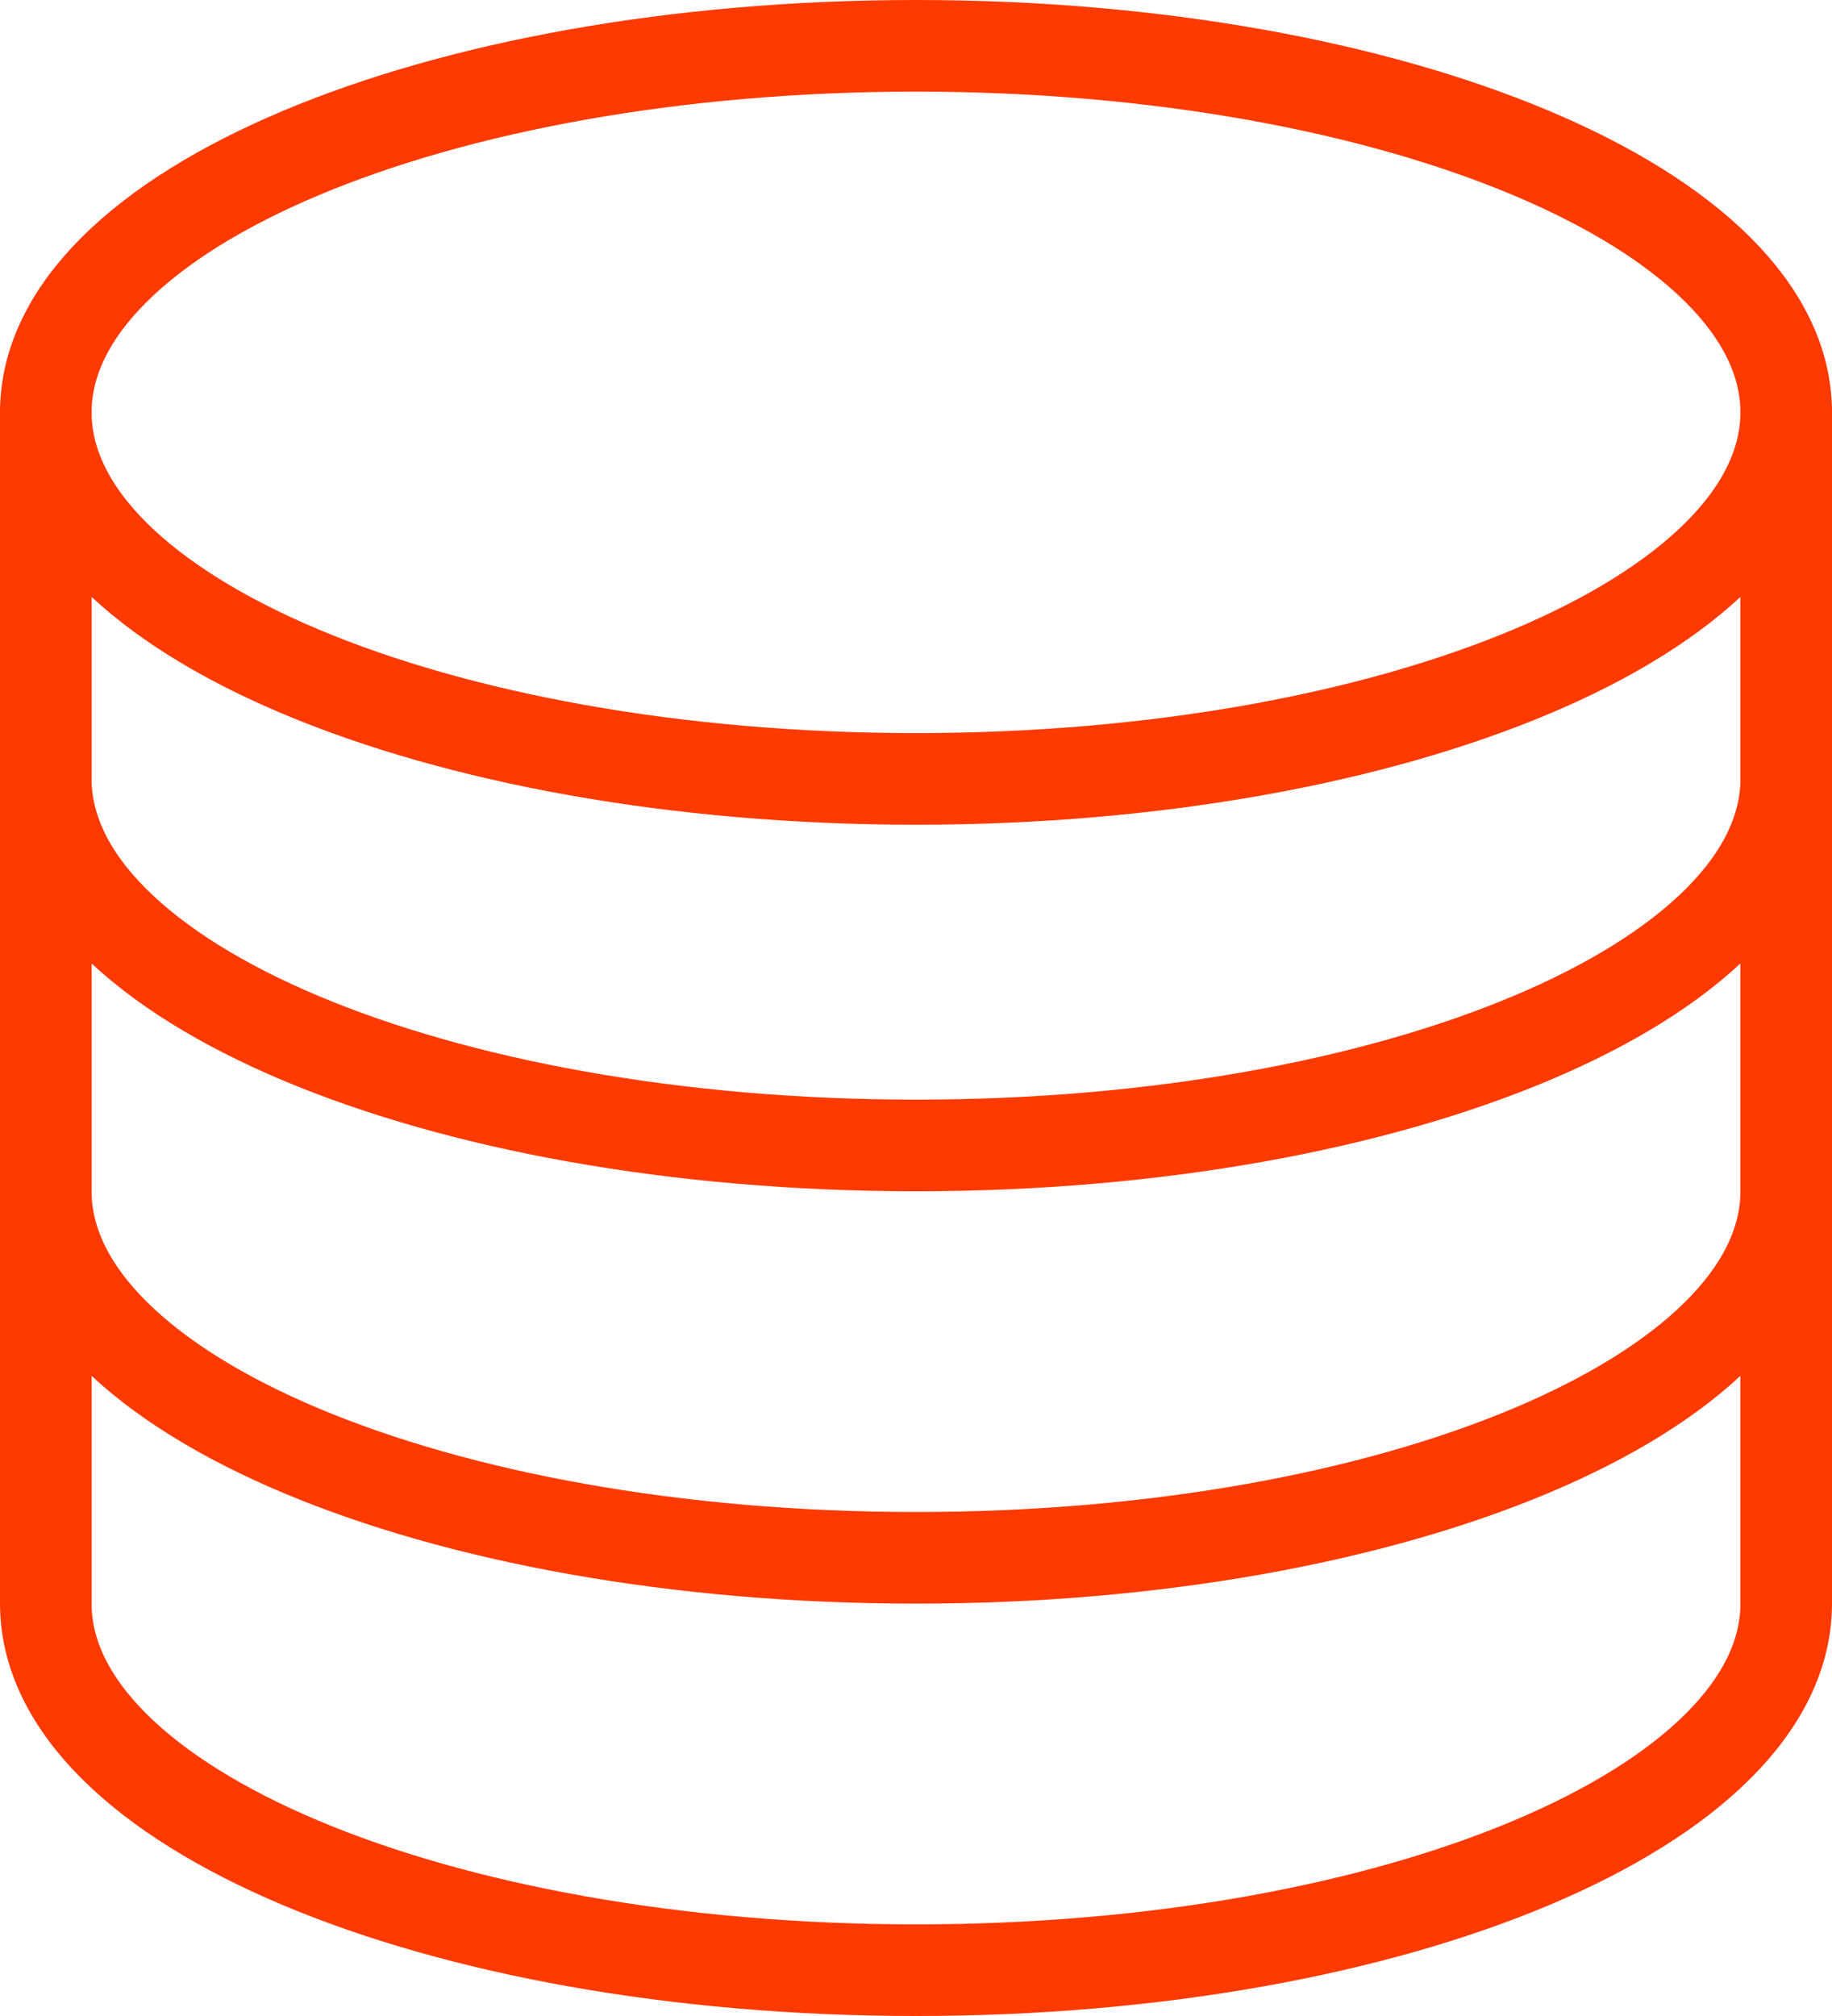
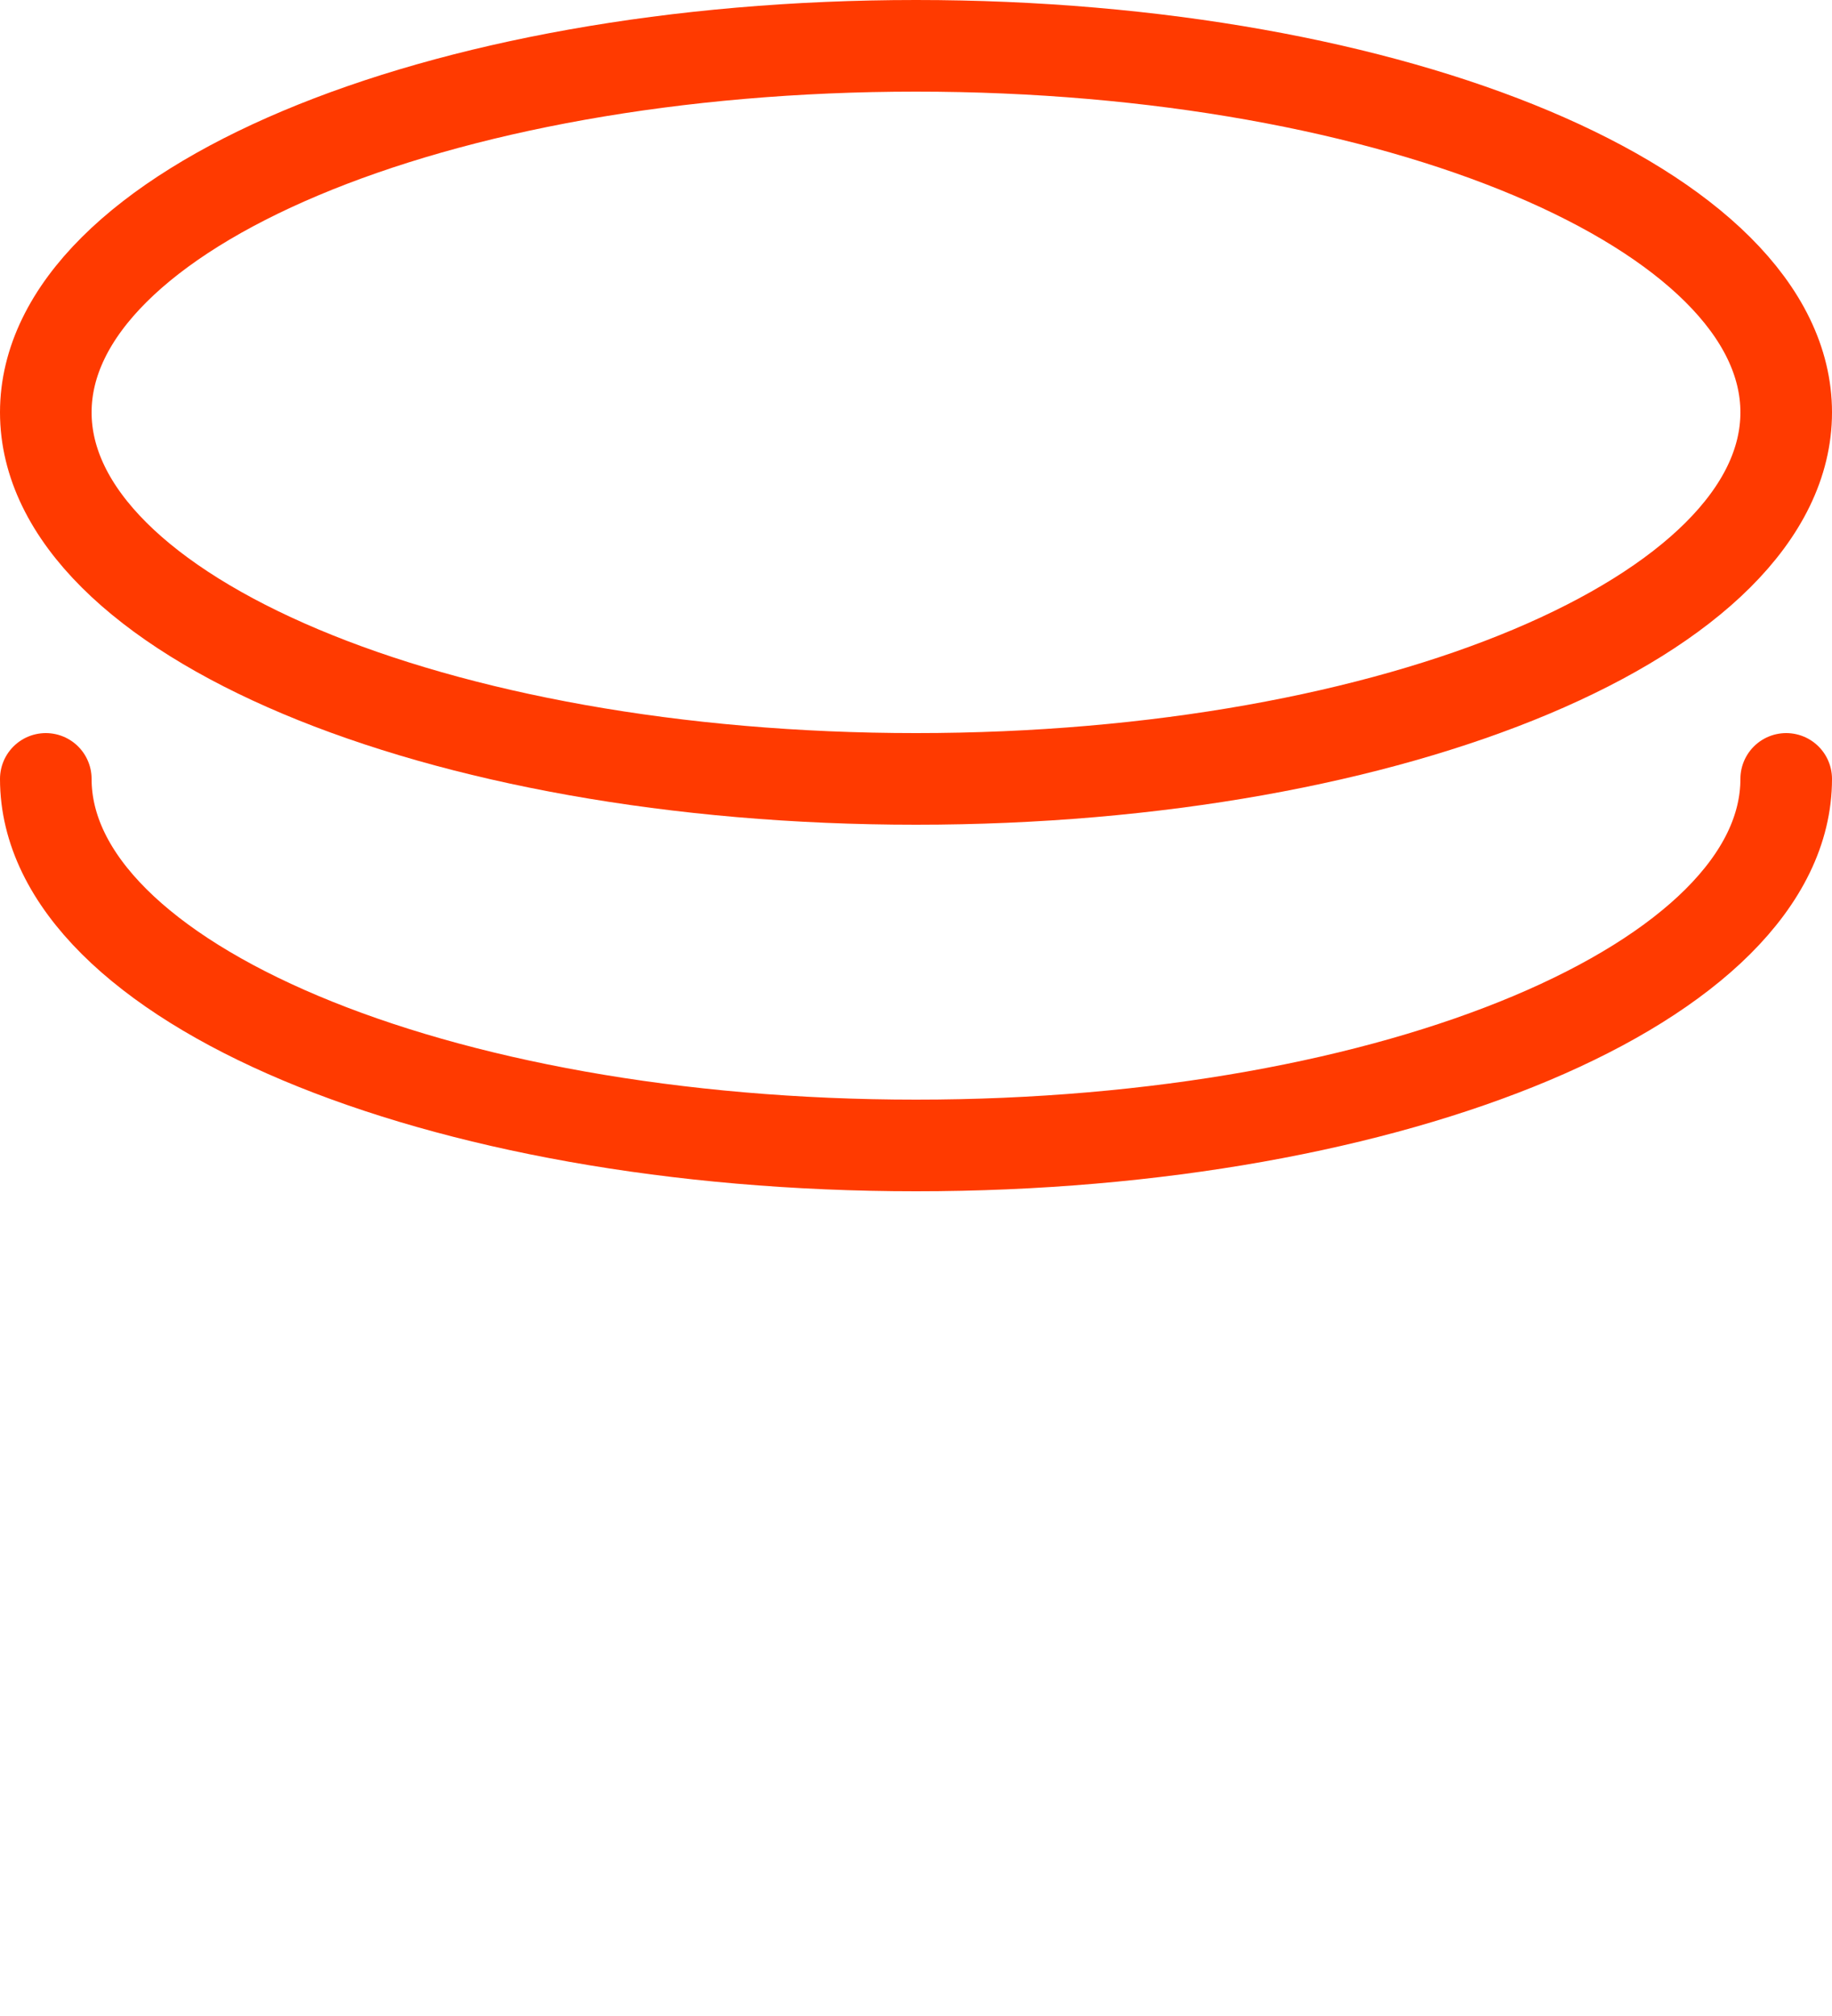
<svg xmlns="http://www.w3.org/2000/svg" width="40" height="44" viewBox="0 0 40 44" fill="none">
  <path d="M20 17C30.5 17 39 13.42 39 9C39 4.58 30.5 1 20 1C9.5 1 1 4.58 1 9C1 13.42 9.5 17 20 17Z" stroke="#FF3A00" stroke-width="2" stroke-linecap="round" stroke-linejoin="round" />
  <path d="M39 17C39 21.42 30.5 25 20 25C9.5 25 1 21.42 1 17" stroke="#FF3A00" stroke-width="2" stroke-linecap="round" stroke-linejoin="round" />
-   <path d="M39 26C39 30.42 30.5 34 20 34C9.5 34 1 30.42 1 26" stroke="#FF3A00" stroke-width="2" stroke-linecap="round" stroke-linejoin="round" />
-   <path d="M1 9V35C1 39.42 9.5 43 20 43C30.5 43 39 39.42 39 35V9" stroke="#FF3A00" stroke-width="2" stroke-linecap="round" stroke-linejoin="round" />
</svg>